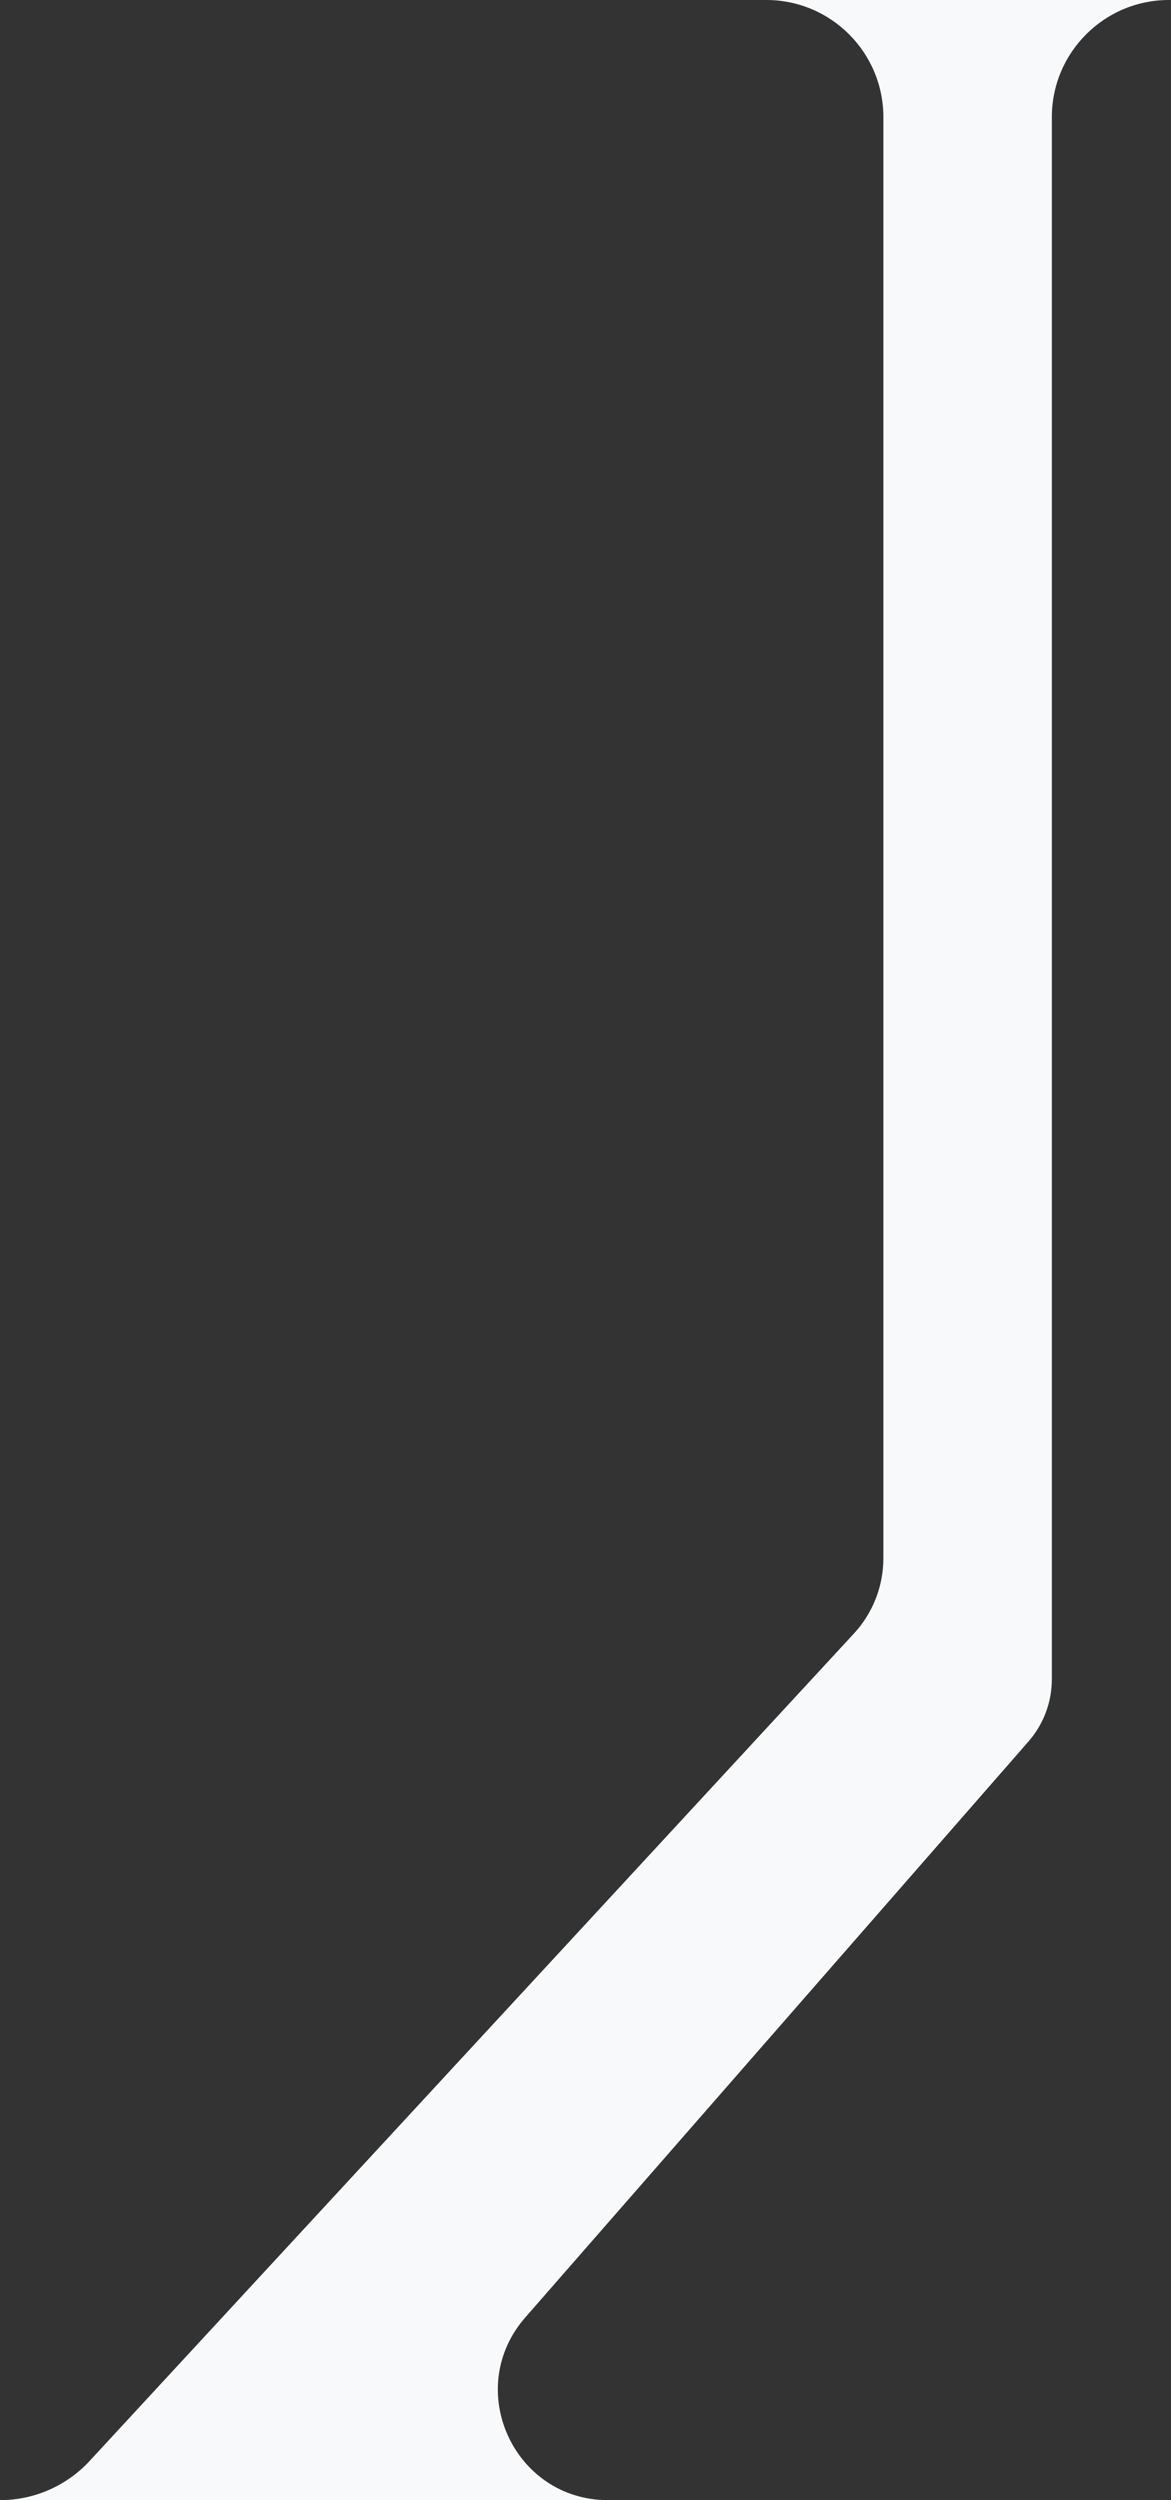
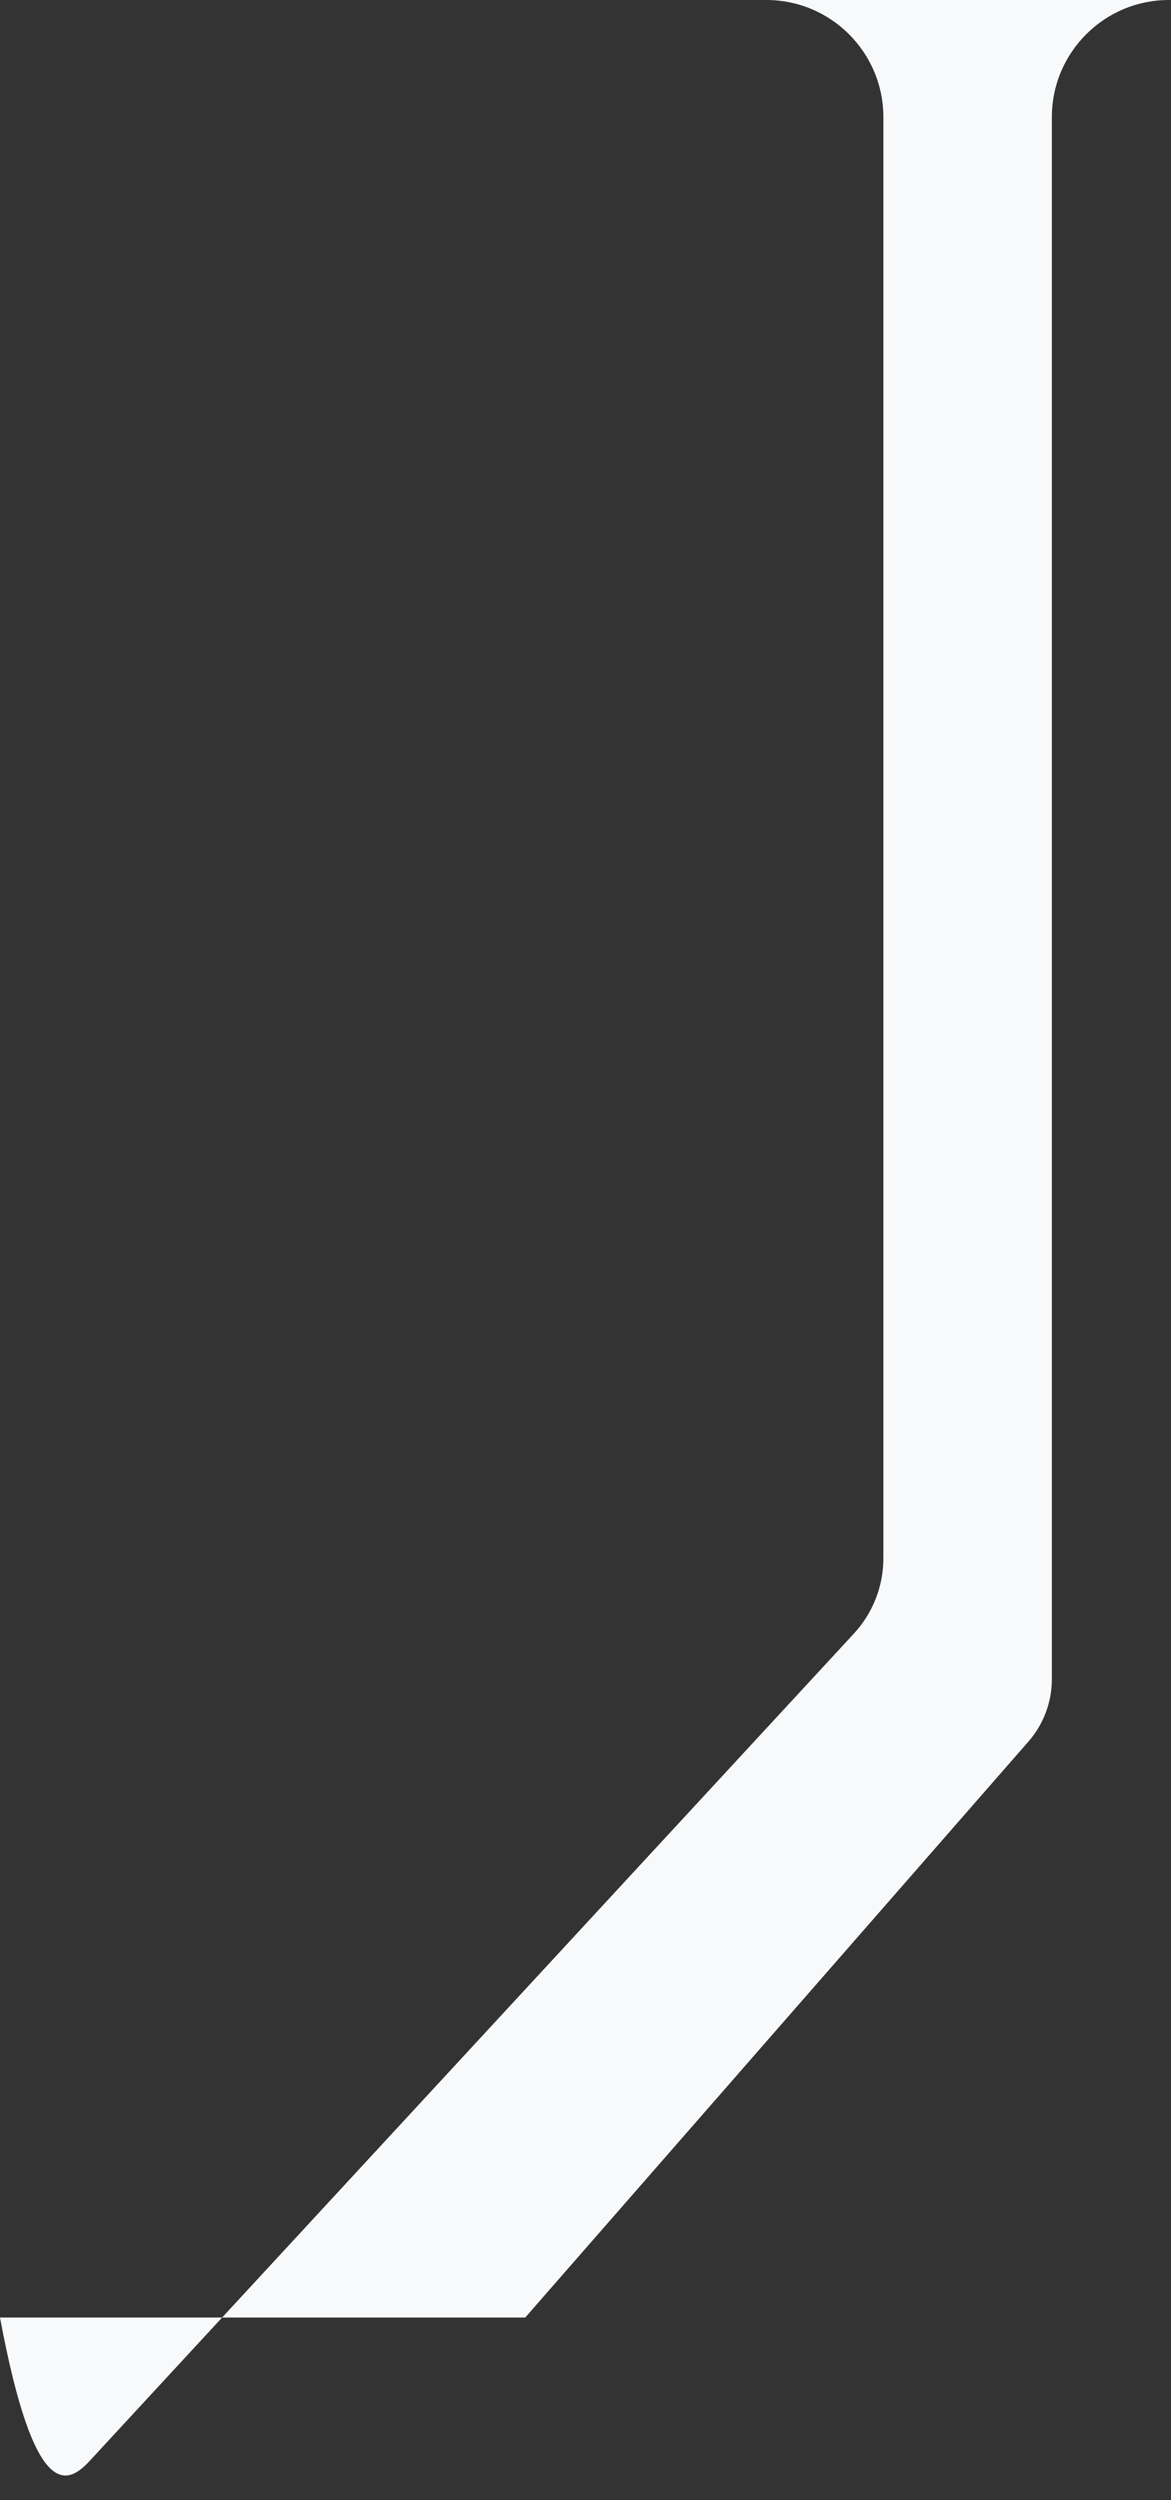
<svg xmlns="http://www.w3.org/2000/svg" width="285" height="608" viewBox="0 0 285 608" fill="none">
  <rect x="0" y="0" width="285" height="608" fill="#333333" stroke="none" />
-   <path d="M215 378.932V28.5C215 12.76 202.24 0 186.5 0H284.5C268.76 0 256 12.76 256 28.5V408.363C256 413.931 253.98 419.31 250.315 423.502L127.835 563.583C112.691 580.905 124.992 608 148 608H0C8.288 608 16.199 604.54 21.825 598.454L207.826 397.26C212.438 392.271 215 385.726 215 378.932Z" fill="#F8F9FA" />
+   <path d="M215 378.932V28.5C215 12.76 202.24 0 186.5 0H284.5C268.76 0 256 12.76 256 28.5V408.363C256 413.931 253.98 419.31 250.315 423.502L127.835 563.583H0C8.288 608 16.199 604.54 21.825 598.454L207.826 397.26C212.438 392.271 215 385.726 215 378.932Z" fill="#F8F9FA" />
</svg>